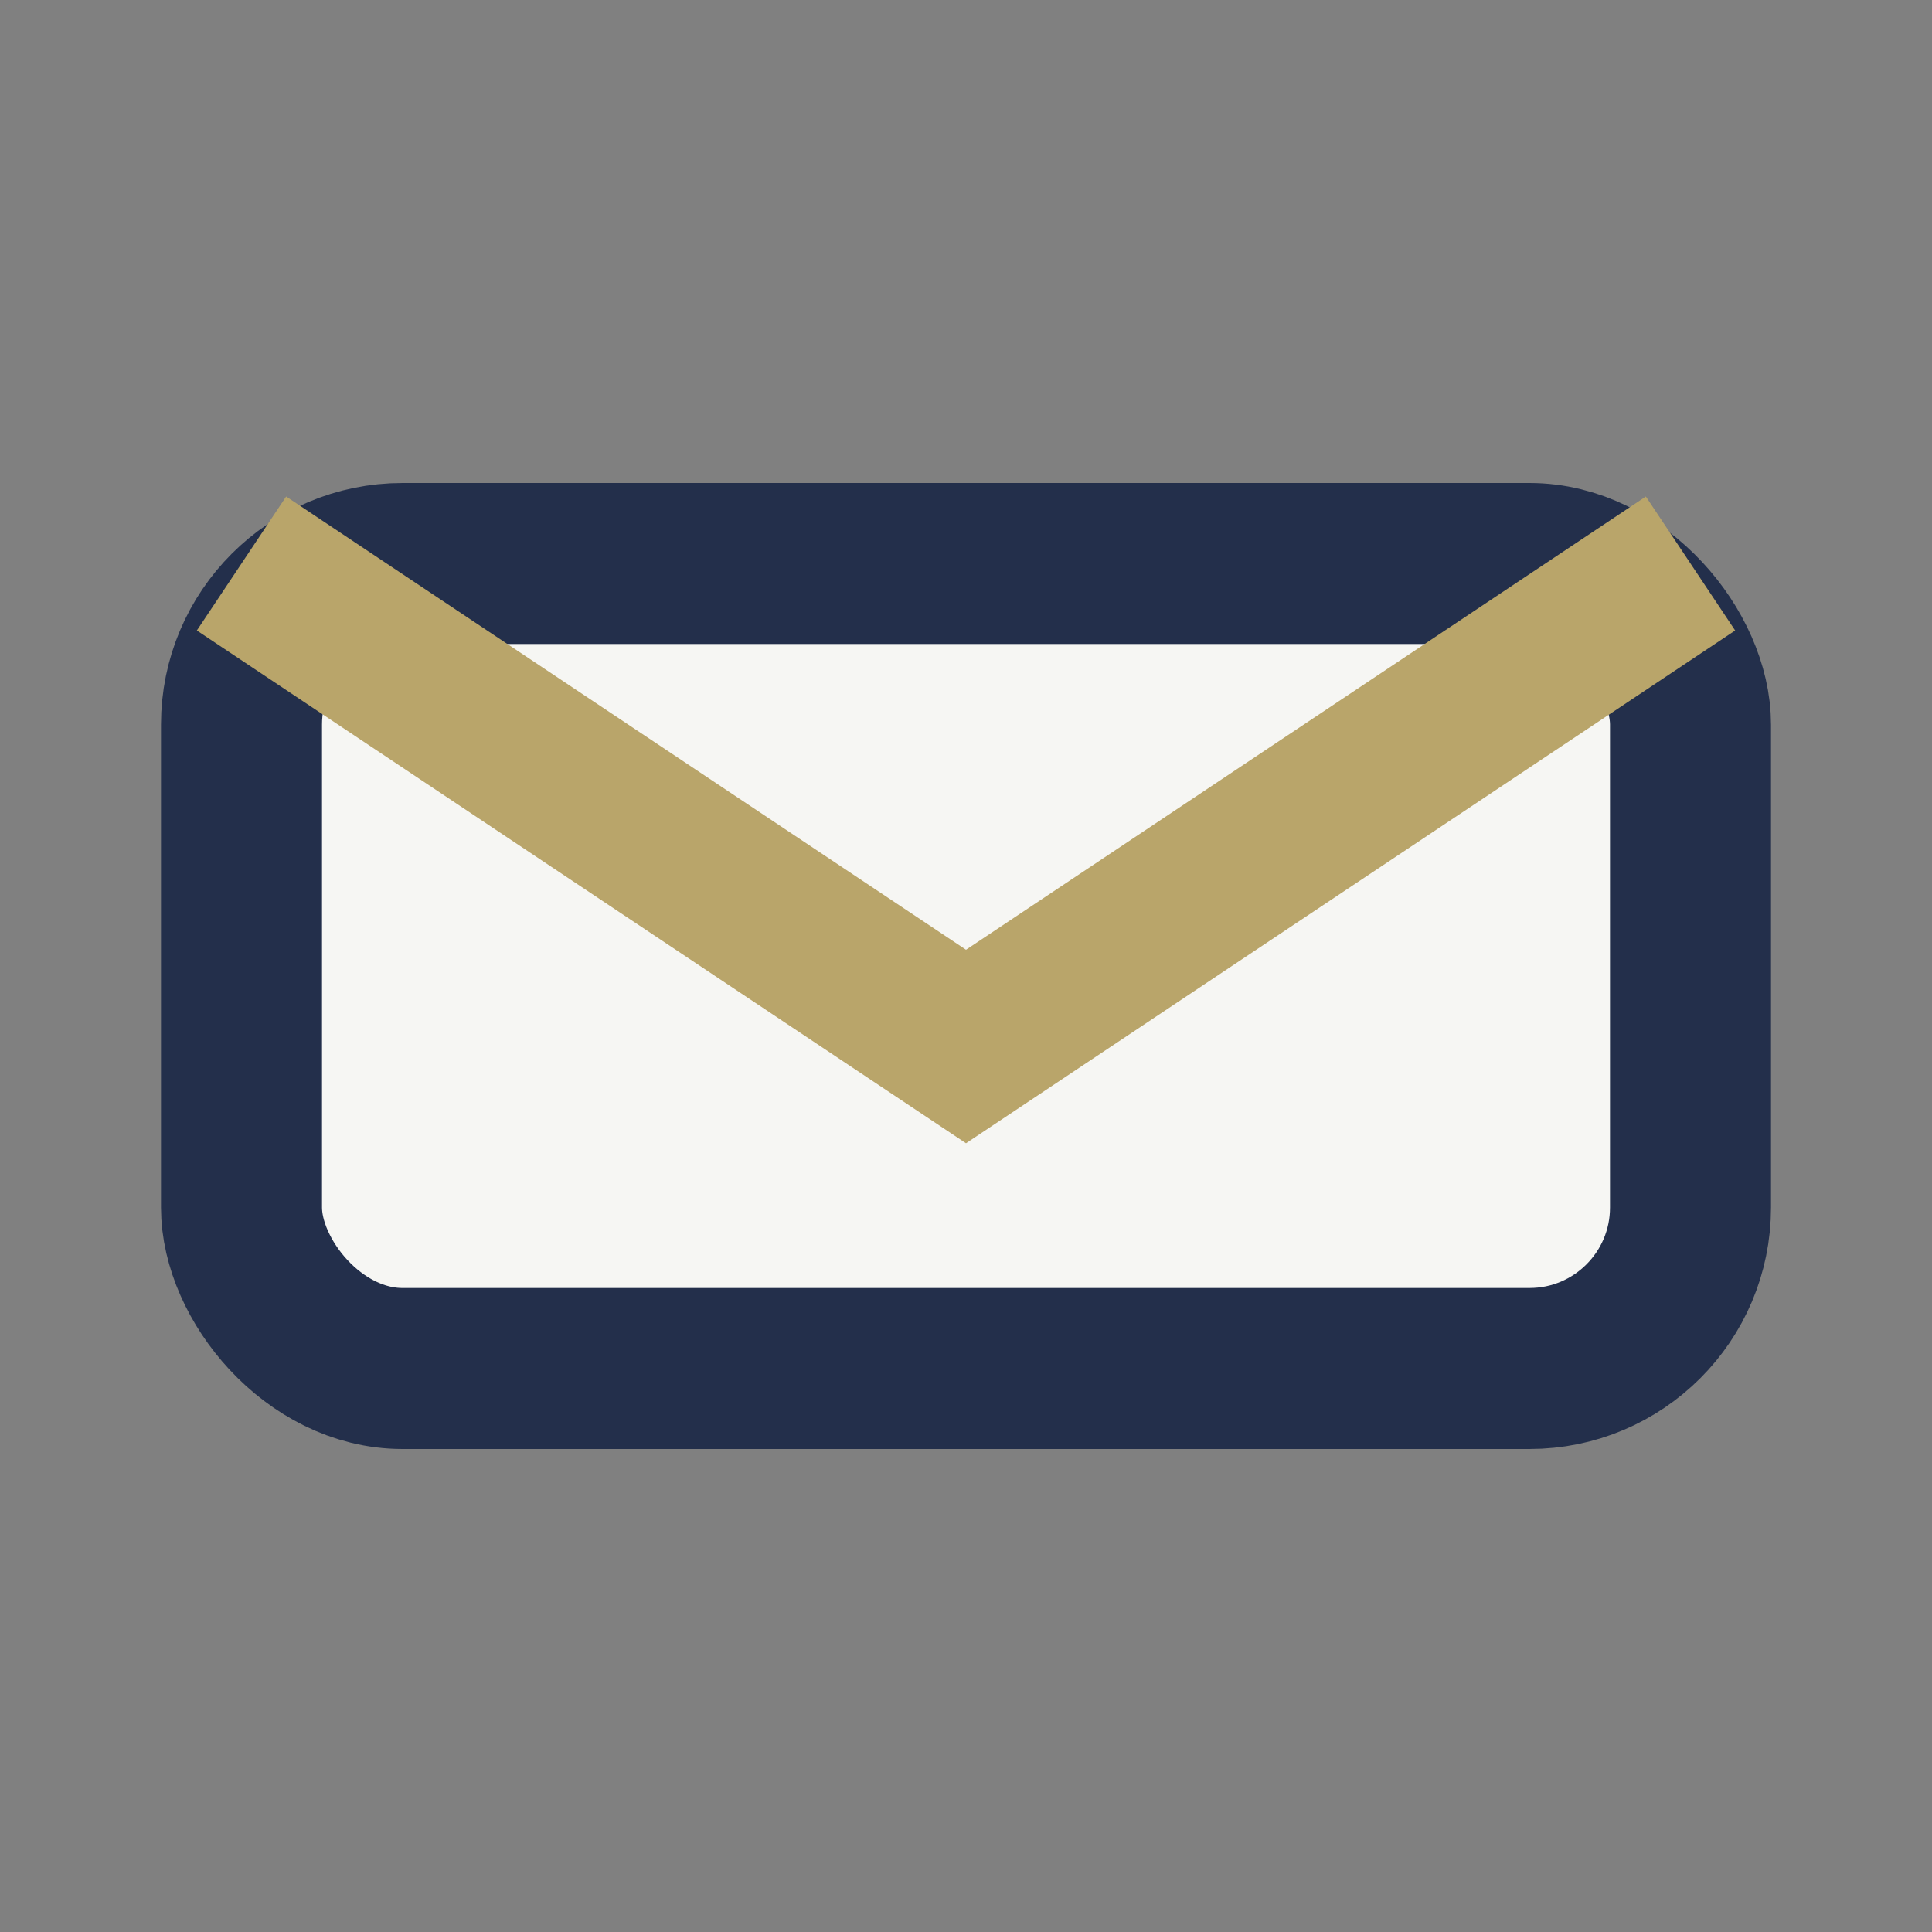
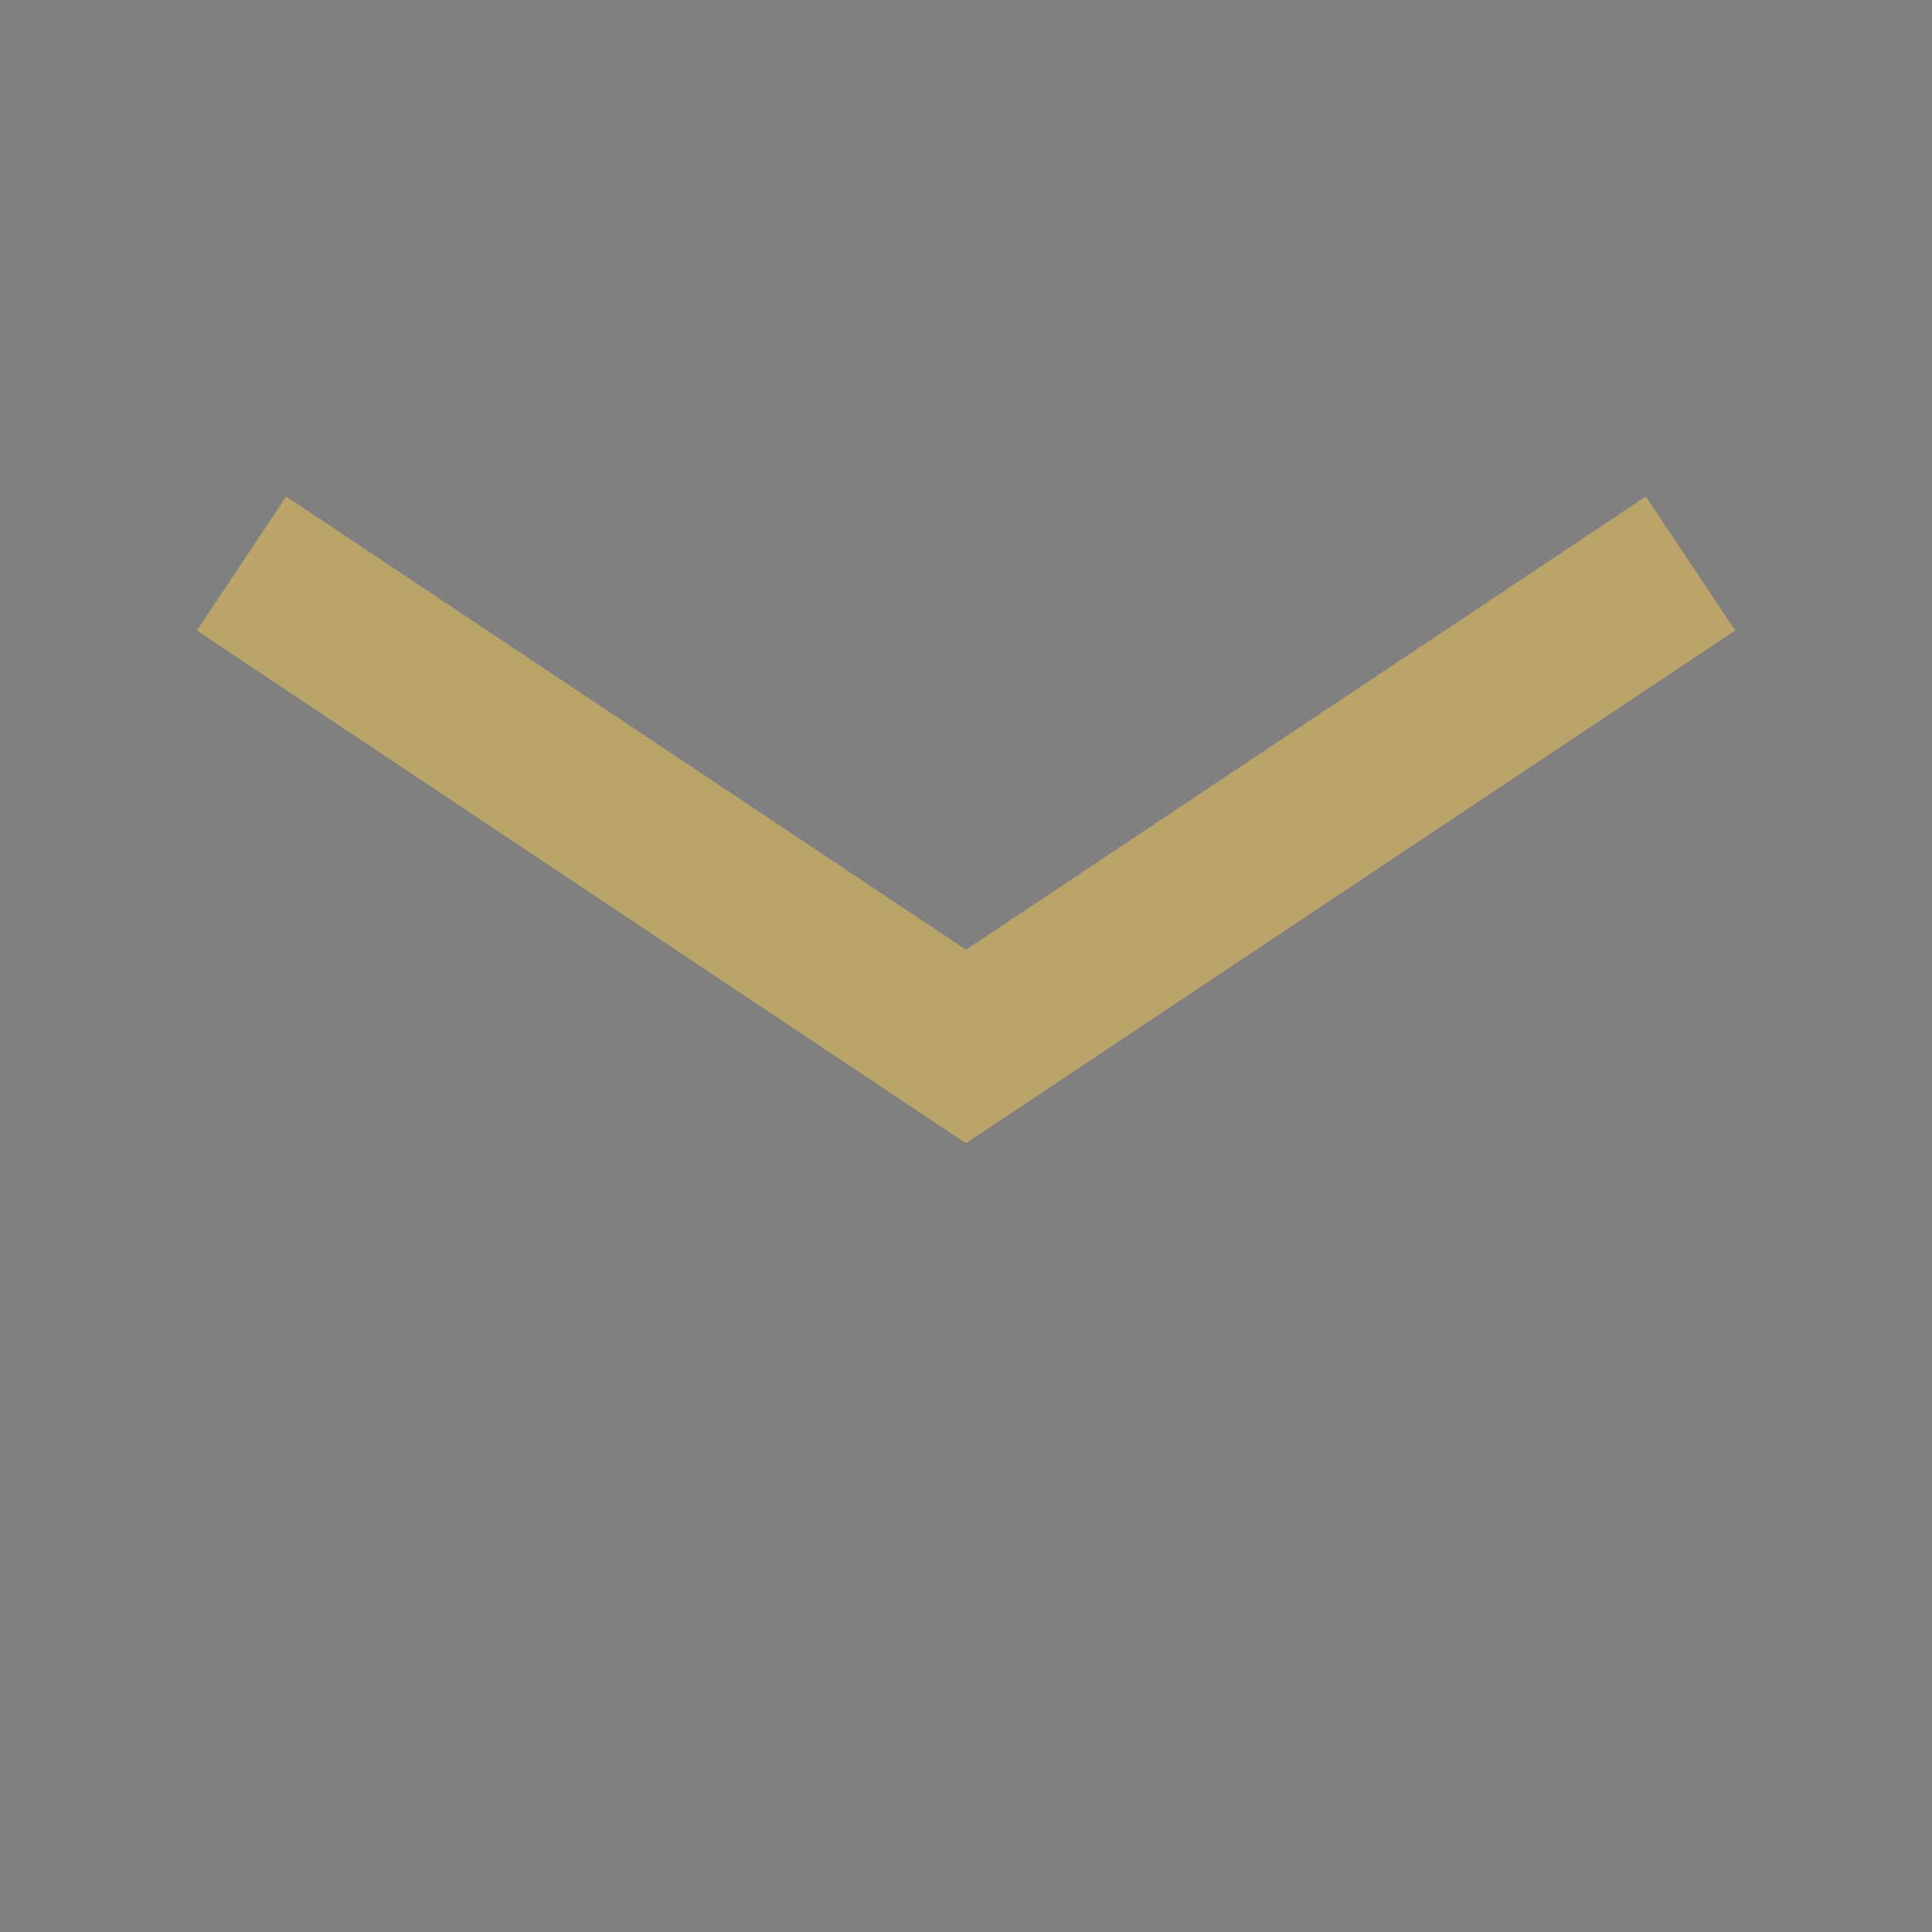
<svg xmlns="http://www.w3.org/2000/svg" width="24" height="24" viewBox="0 0 24 24">
  <rect x="0" y="0" width="24" height="24" fill="#808080" stroke="none" />
-   <rect x="3" y="7" width="18" height="10" rx="2" fill="#F6F6F3" stroke="#232F4B" stroke-width="2" />
  <path d="M3 7l9 6 9-6" fill="none" stroke="#B9A56A" stroke-width="2" />
</svg>